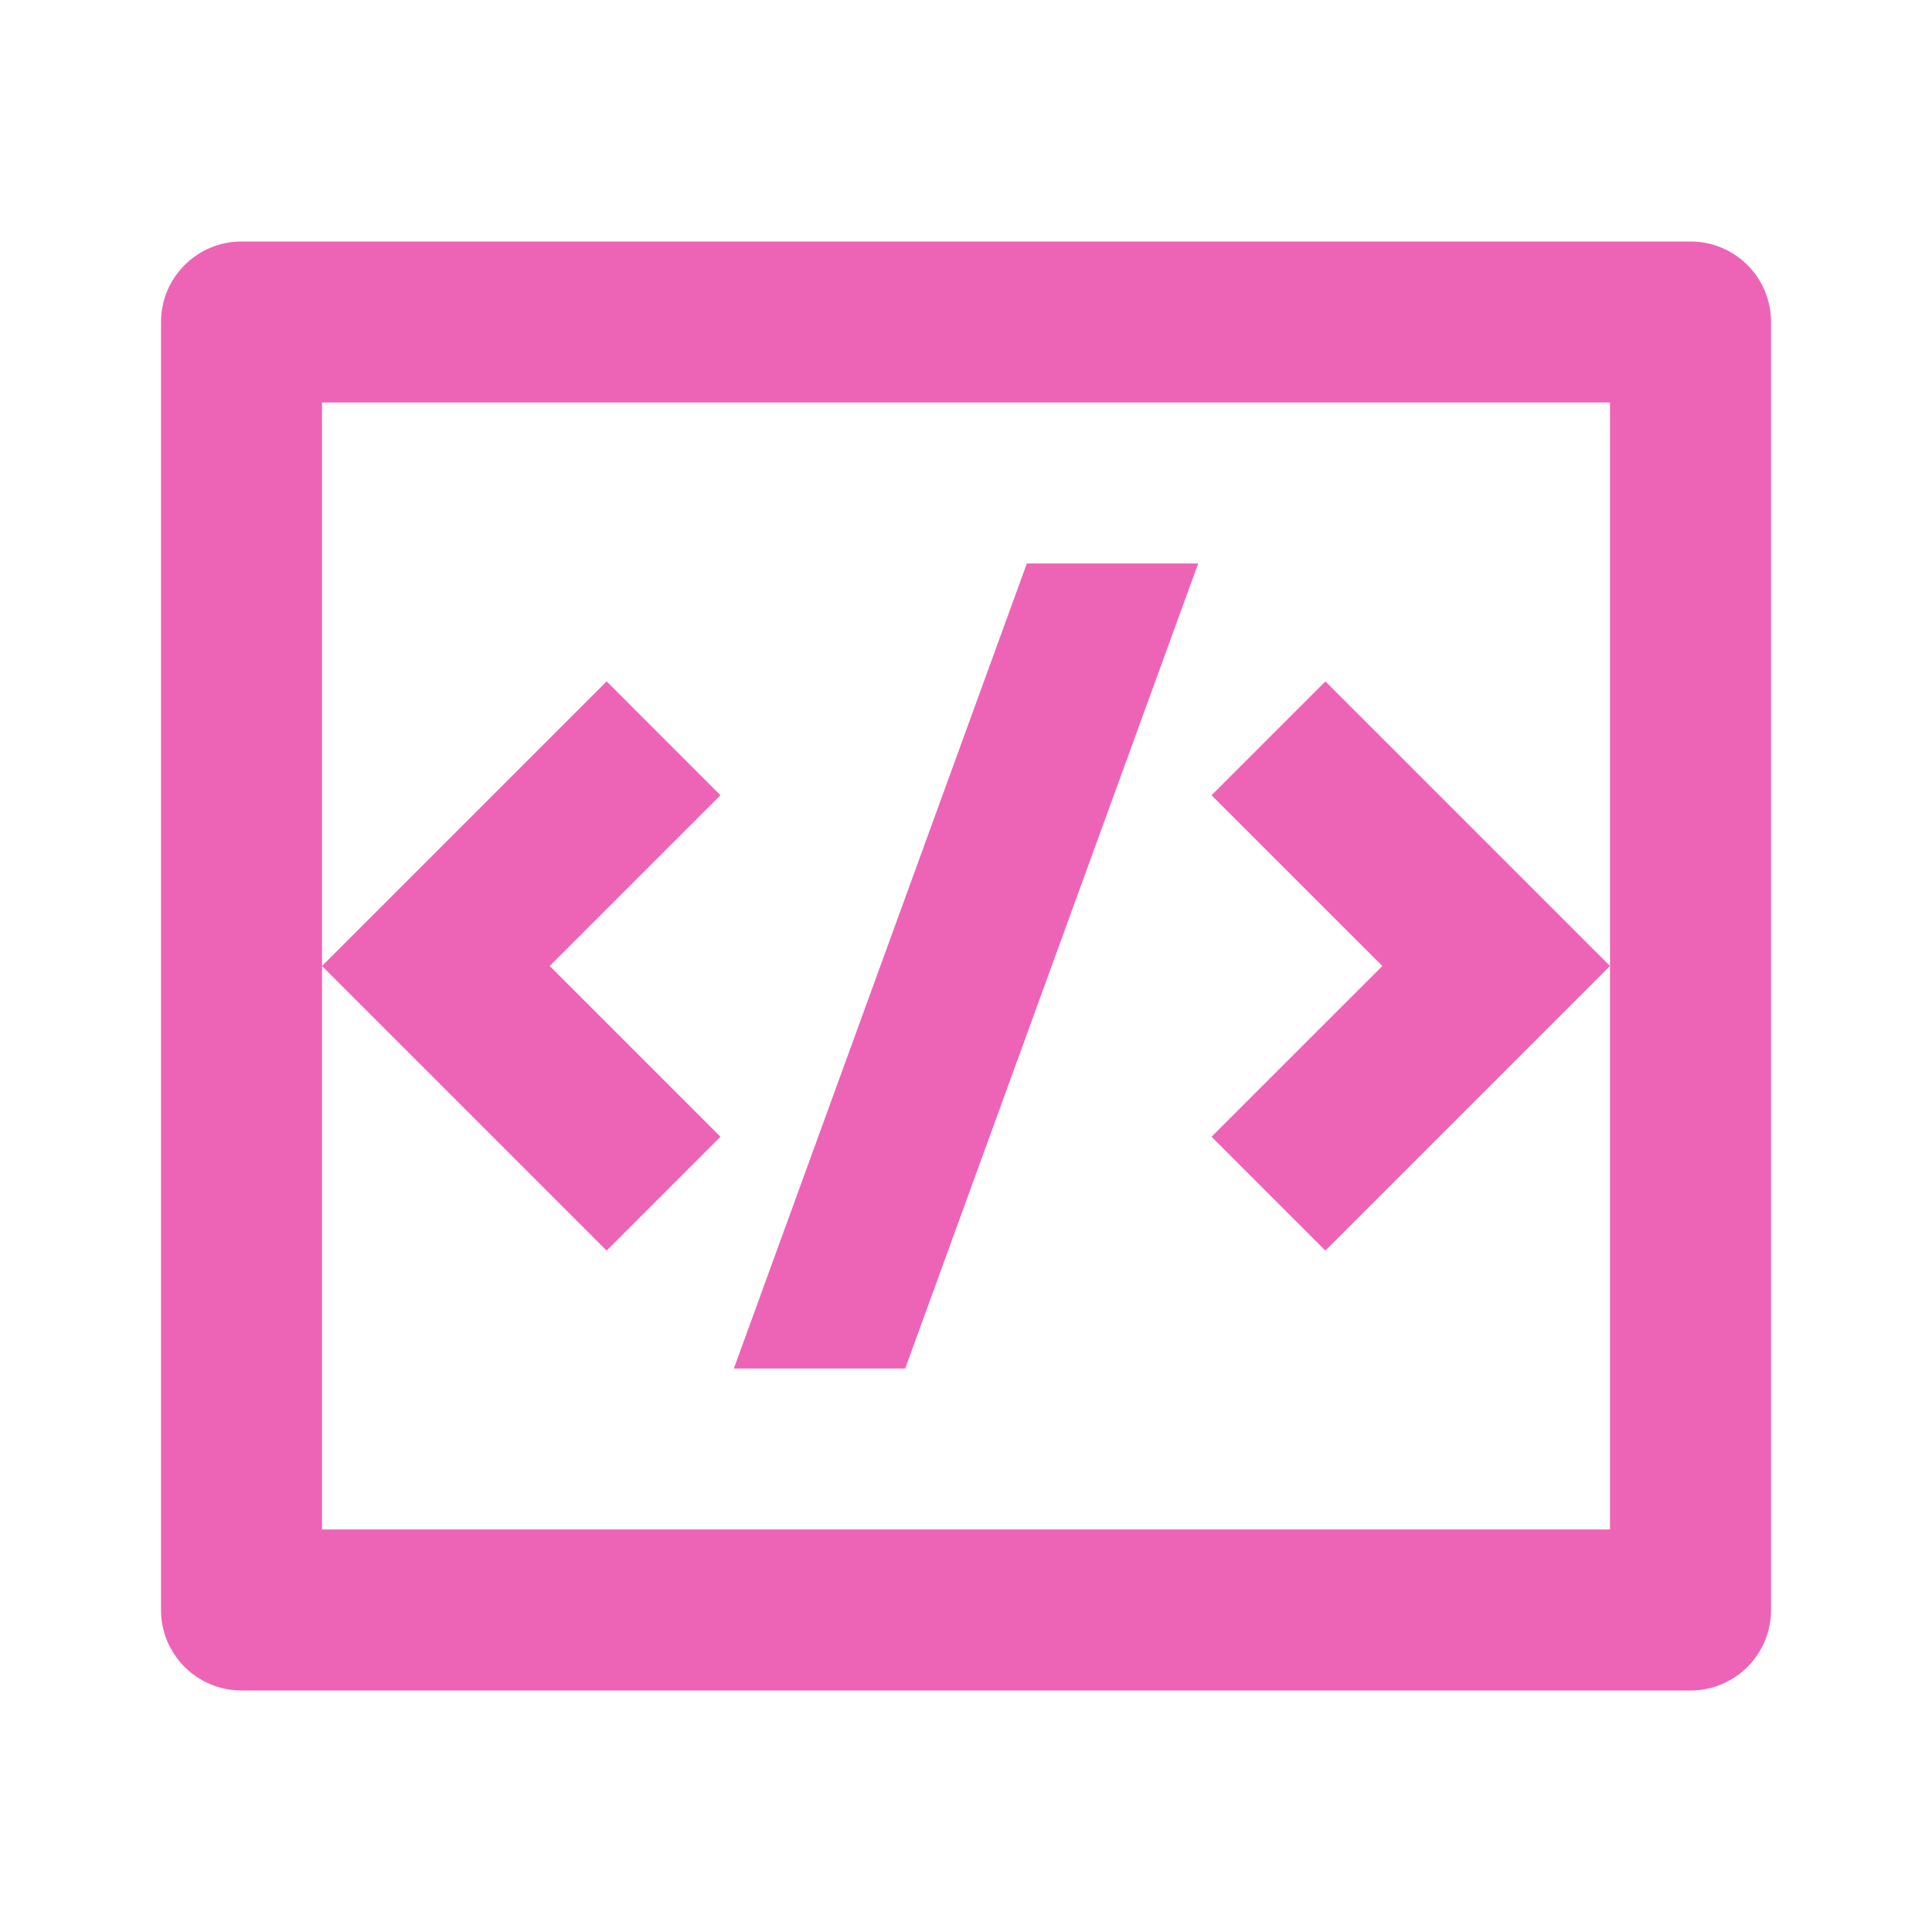
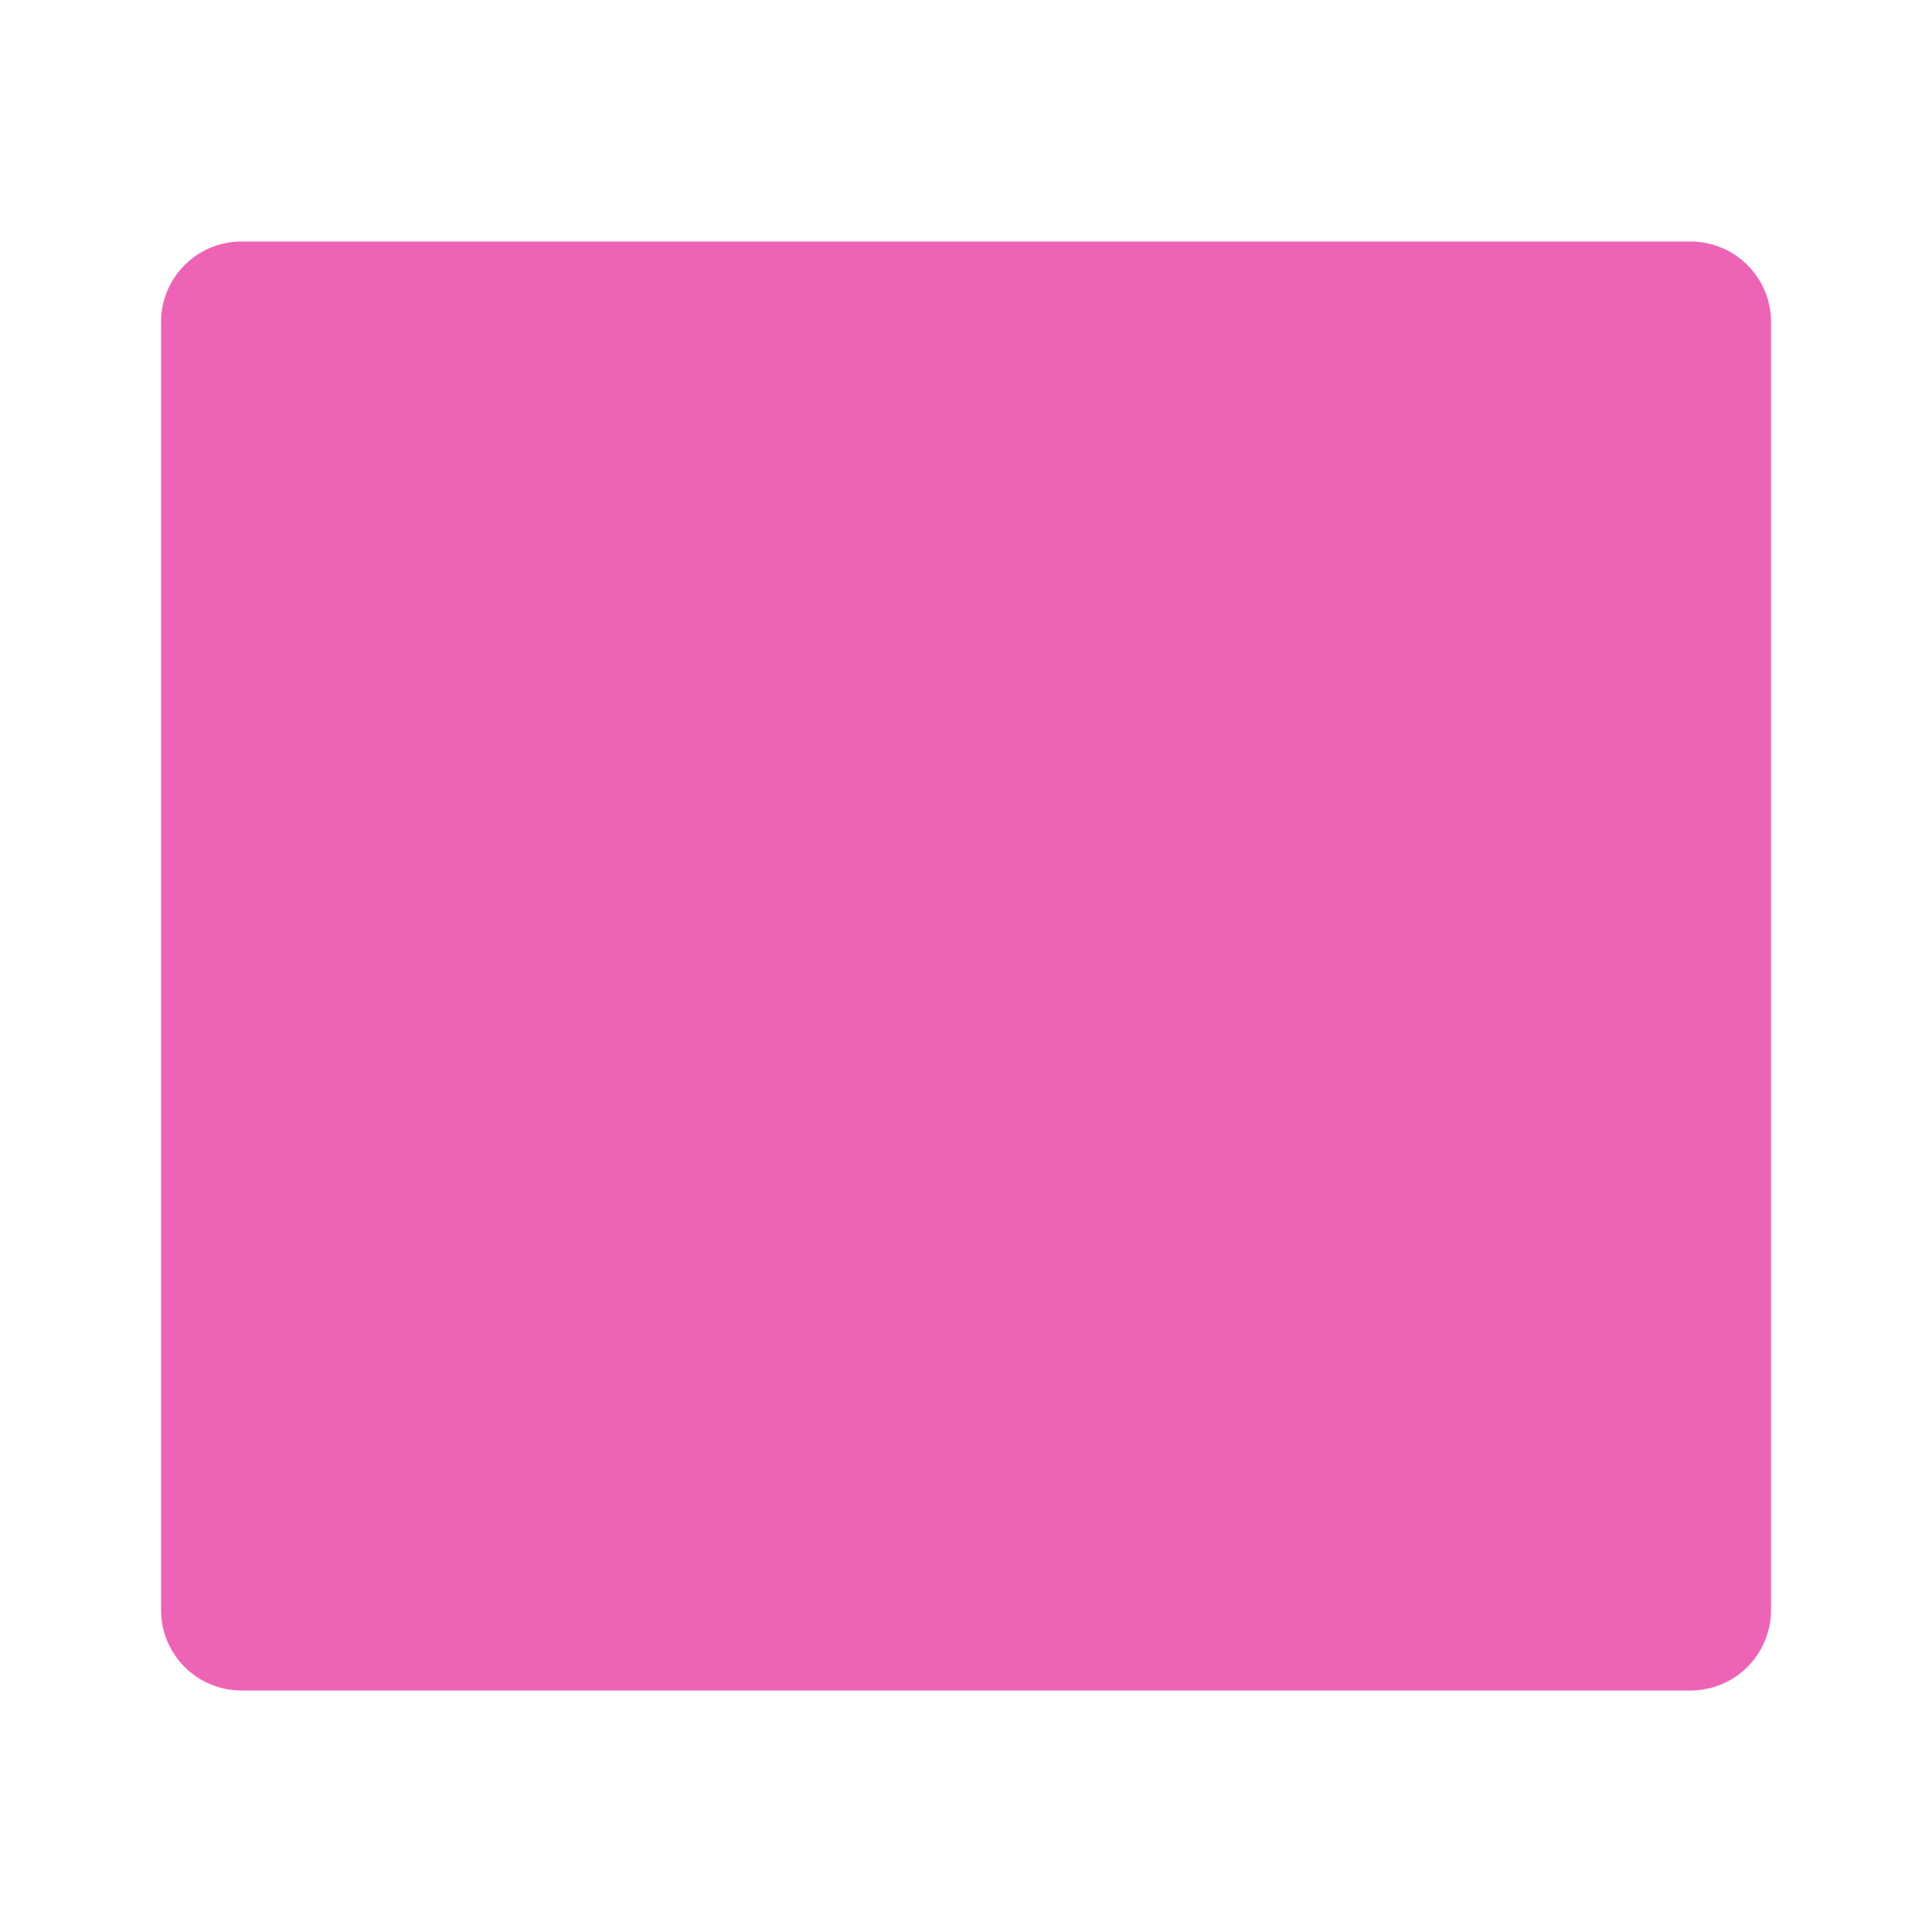
<svg xmlns="http://www.w3.org/2000/svg" width="32" height="32" viewBox="0 0 32 32" fill="none">
  <g id="code-box-line">
-     <path id="Vector" d="M4 4H28C28.737 4 29.334 4.597 29.334 5.333V26.667C29.334 27.403 28.737 28 28 28H4C3.264 28 2.667 27.403 2.667 26.667V5.333C2.667 4.597 3.264 4 4 4ZM5.334 6.667V25.333H26.667V6.667H5.334ZM26.667 16L21.953 20.714L20.067 18.828L22.896 16L20.067 13.172L21.953 11.286L26.667 16ZM9.105 16L11.933 18.828L10.048 20.714L5.334 16L10.048 11.286L11.933 13.172L9.105 16ZM14.993 22.667H12.155L17.008 9.333H19.846L14.993 22.667Z" fill="#ED64B7" />
+     <path id="Vector" d="M4 4H28C28.737 4 29.334 4.597 29.334 5.333V26.667C29.334 27.403 28.737 28 28 28H4C3.264 28 2.667 27.403 2.667 26.667V5.333C2.667 4.597 3.264 4 4 4ZM5.334 6.667H26.667V6.667H5.334ZM26.667 16L21.953 20.714L20.067 18.828L22.896 16L20.067 13.172L21.953 11.286L26.667 16ZM9.105 16L11.933 18.828L10.048 20.714L5.334 16L10.048 11.286L11.933 13.172L9.105 16ZM14.993 22.667H12.155L17.008 9.333H19.846L14.993 22.667Z" fill="#ED64B7" />
  </g>
</svg>